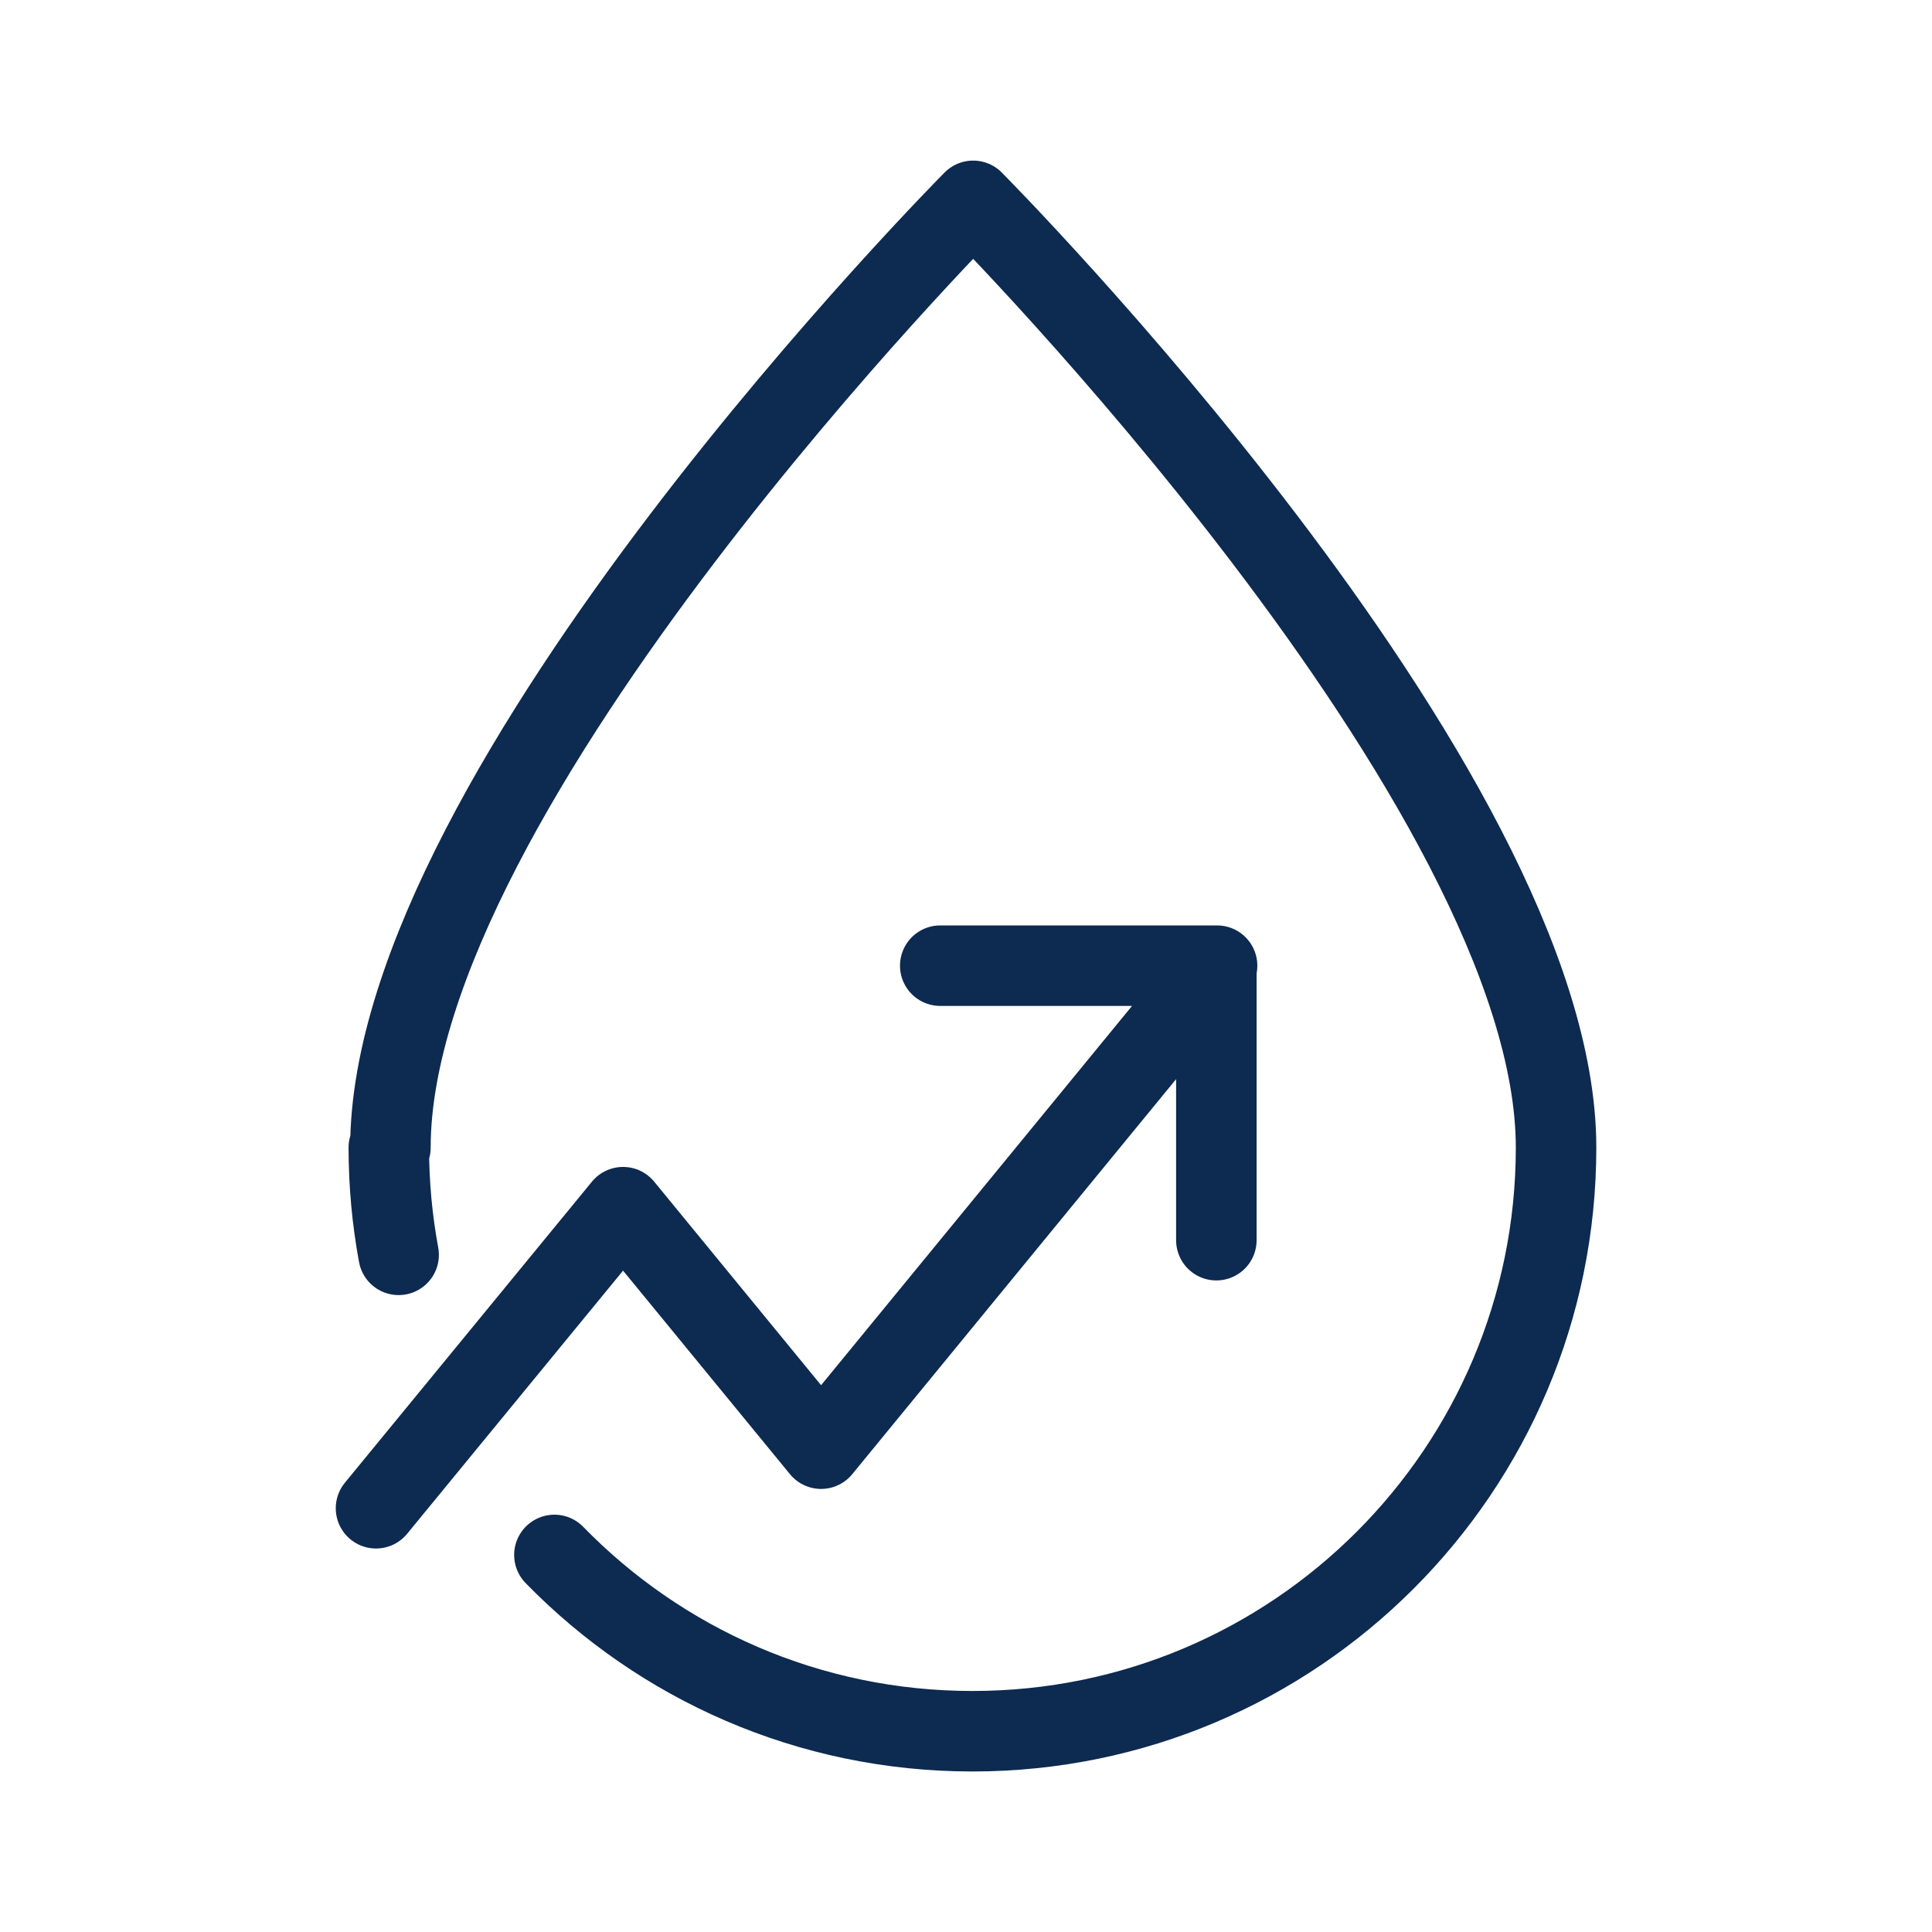
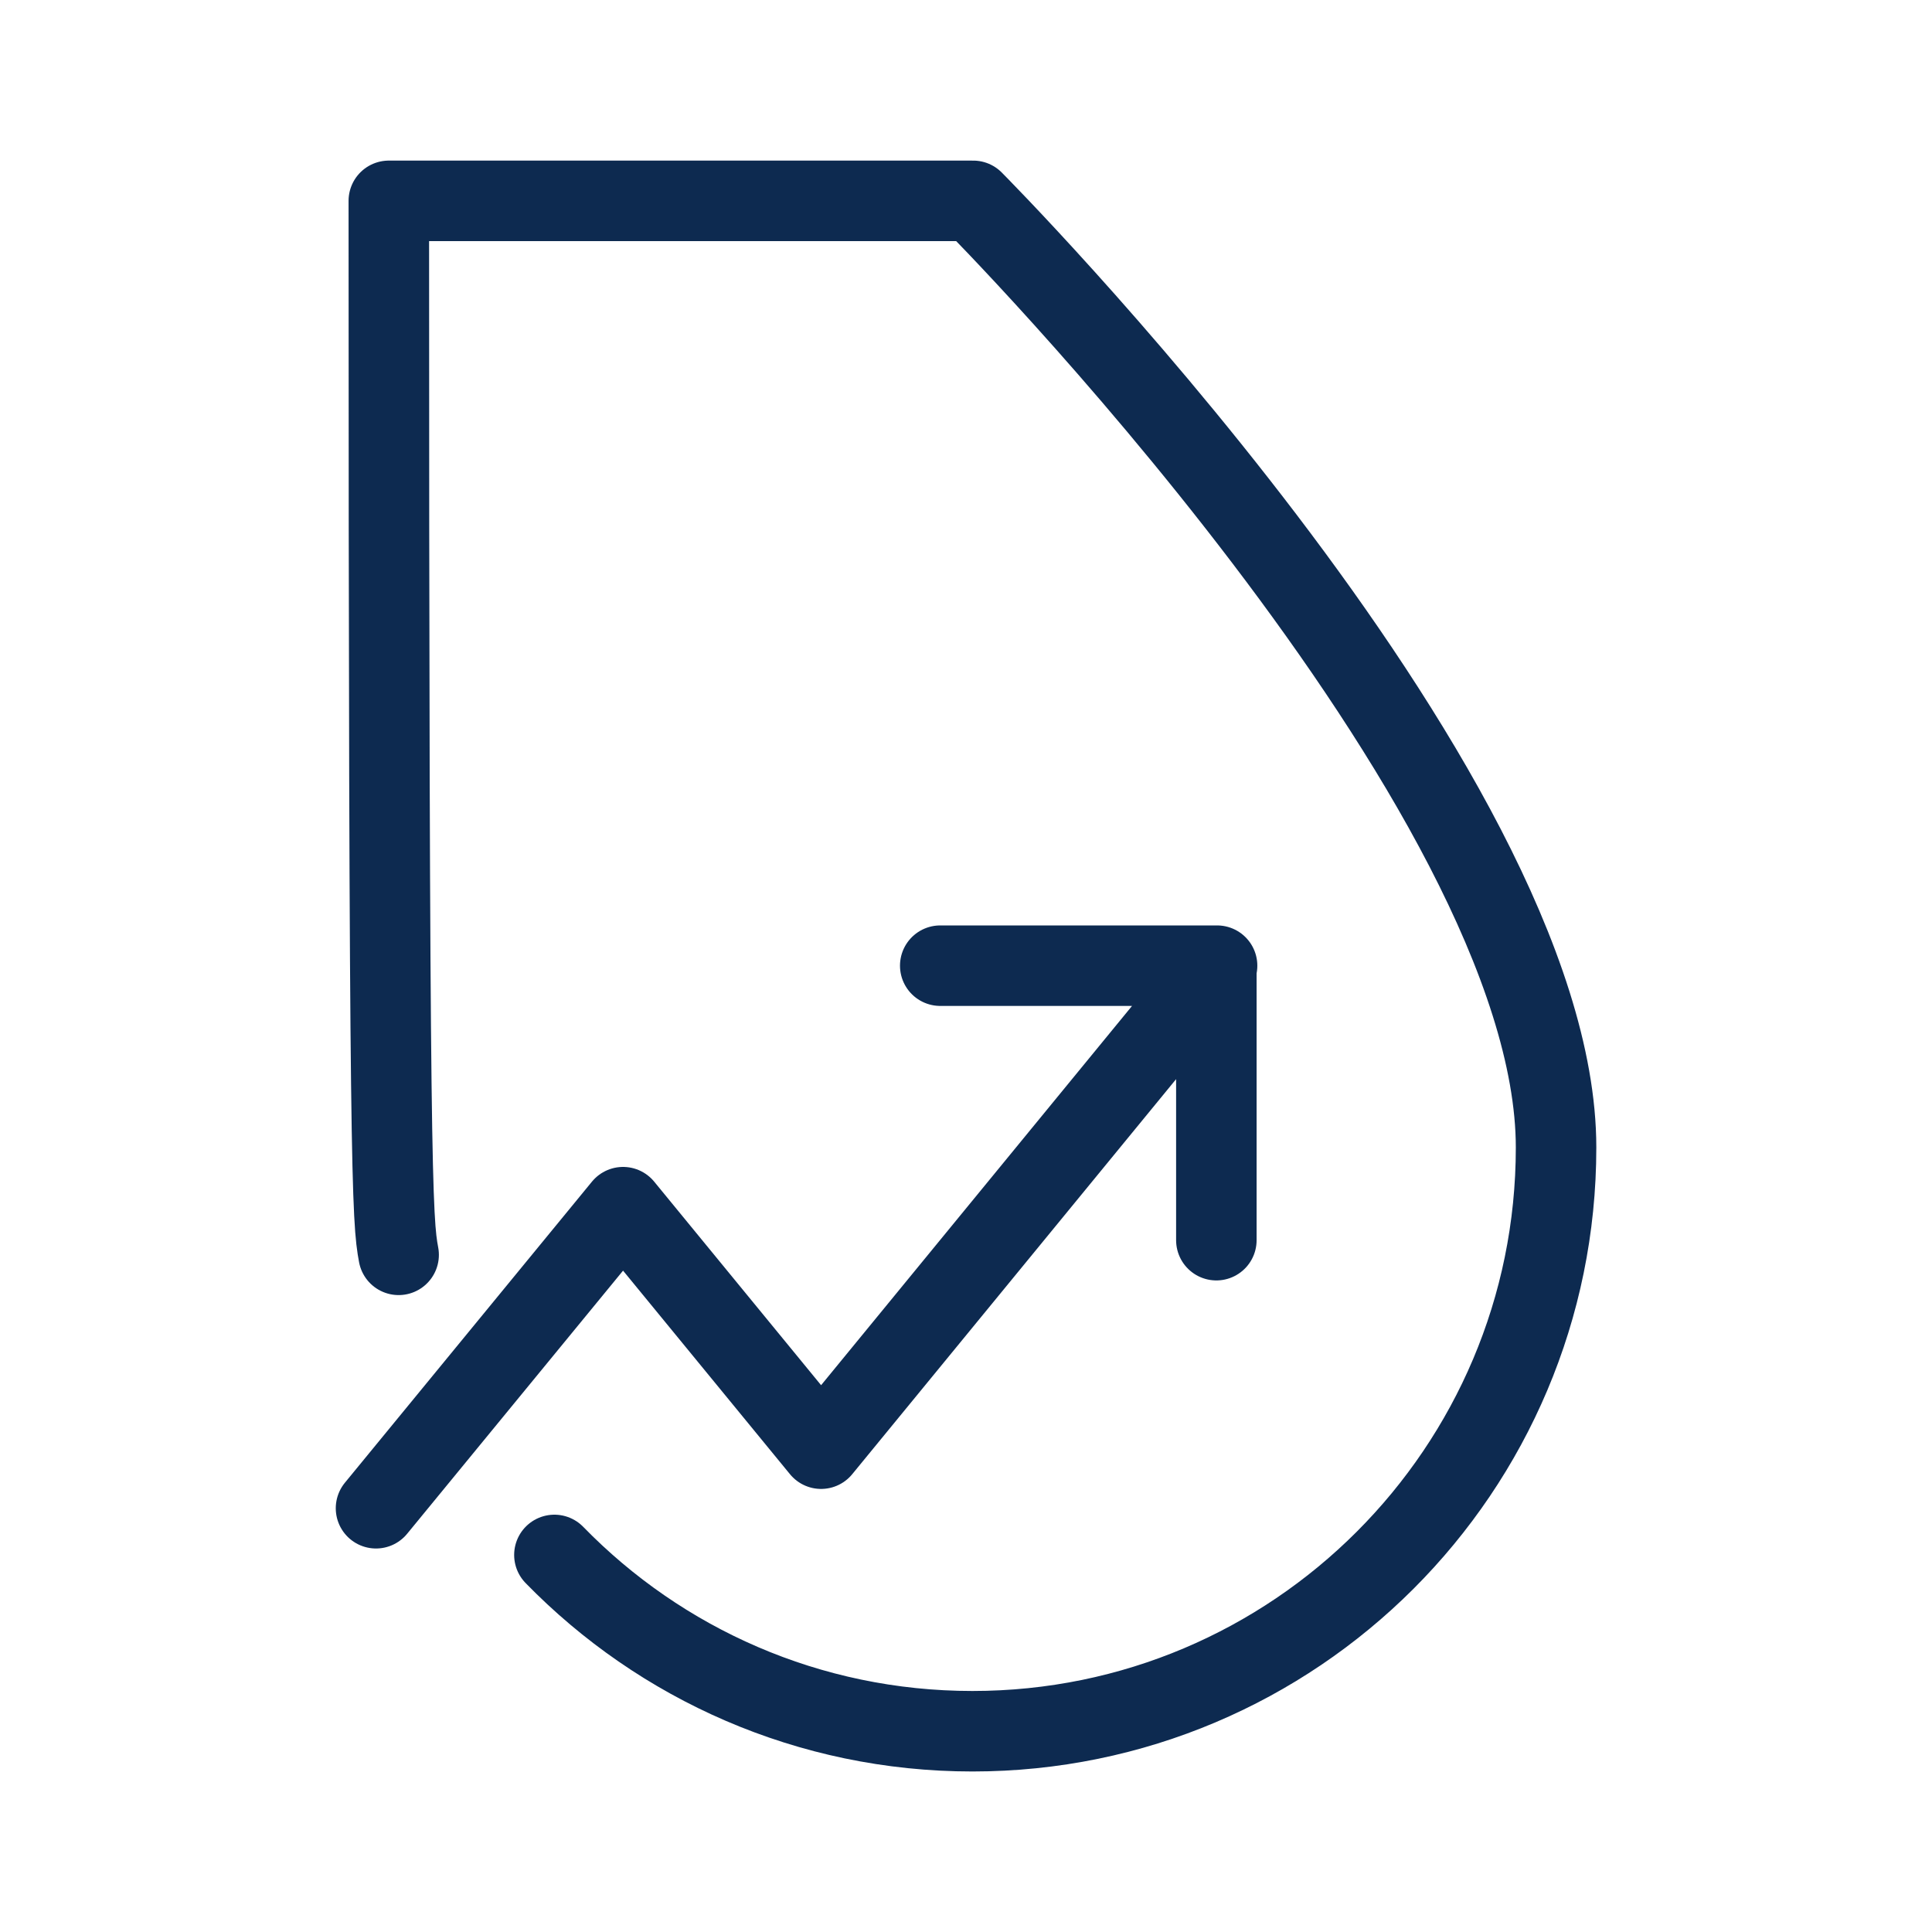
<svg xmlns="http://www.w3.org/2000/svg" width="24" height="24" viewBox="0 0 24 24" fill="none">
-   <path d="M6.887 19.316C8.204 20.667 10.044 21.506 12.08 21.506C16.084 21.506 19.33 18.259 19.33 14.255C19.33 9.78 12.089 2.495 12.089 2.495C12.089 2.495 4.85 9.78 4.85 14.255H4.83C4.83 14.711 4.872 15.156 4.952 15.588M4.671 18.736L7.74 14.996L10.2 17.996L15.119 11.996M11.68 11.996H15.11V15.406" stroke="#0D2A50" stroke-linecap="round" stroke-linejoin="round" />
+   <path d="M6.887 19.316C8.204 20.667 10.044 21.506 12.08 21.506C16.084 21.506 19.33 18.259 19.33 14.255C19.33 9.78 12.089 2.495 12.089 2.495H4.83C4.83 14.711 4.872 15.156 4.952 15.588M4.671 18.736L7.74 14.996L10.2 17.996L15.119 11.996M11.68 11.996H15.11V15.406" stroke="#0D2A50" stroke-linecap="round" stroke-linejoin="round" />
</svg>